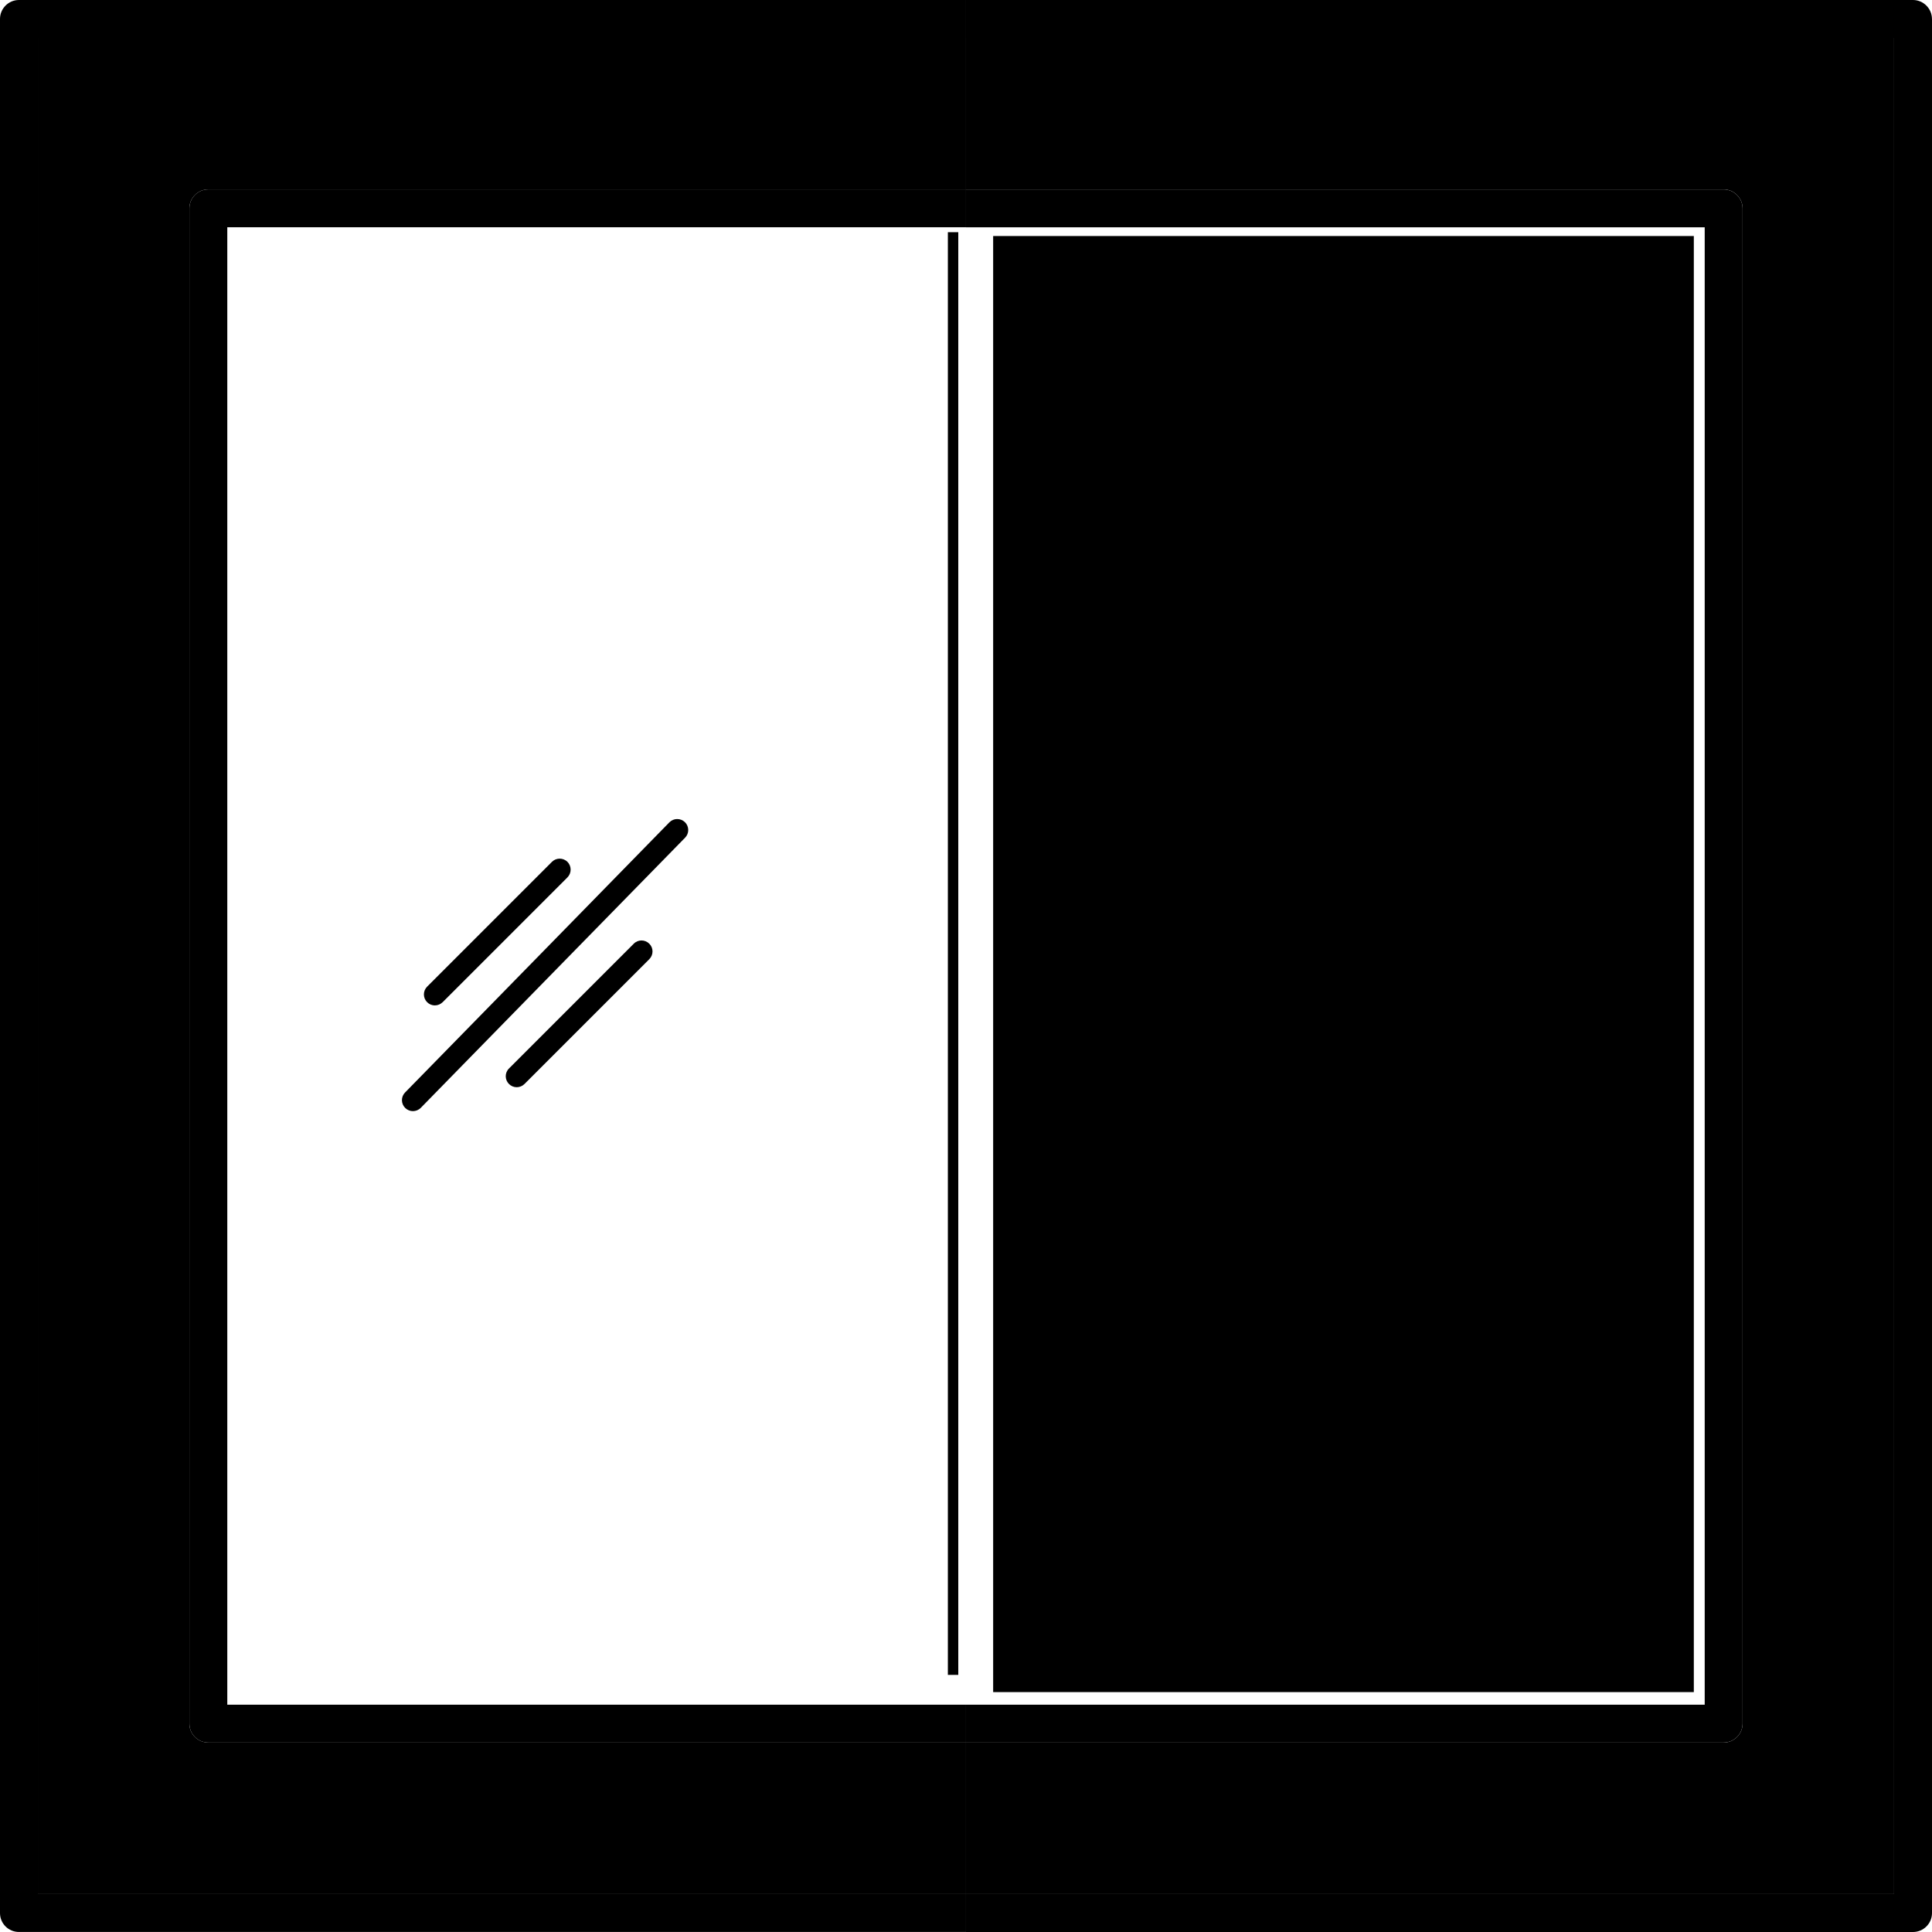
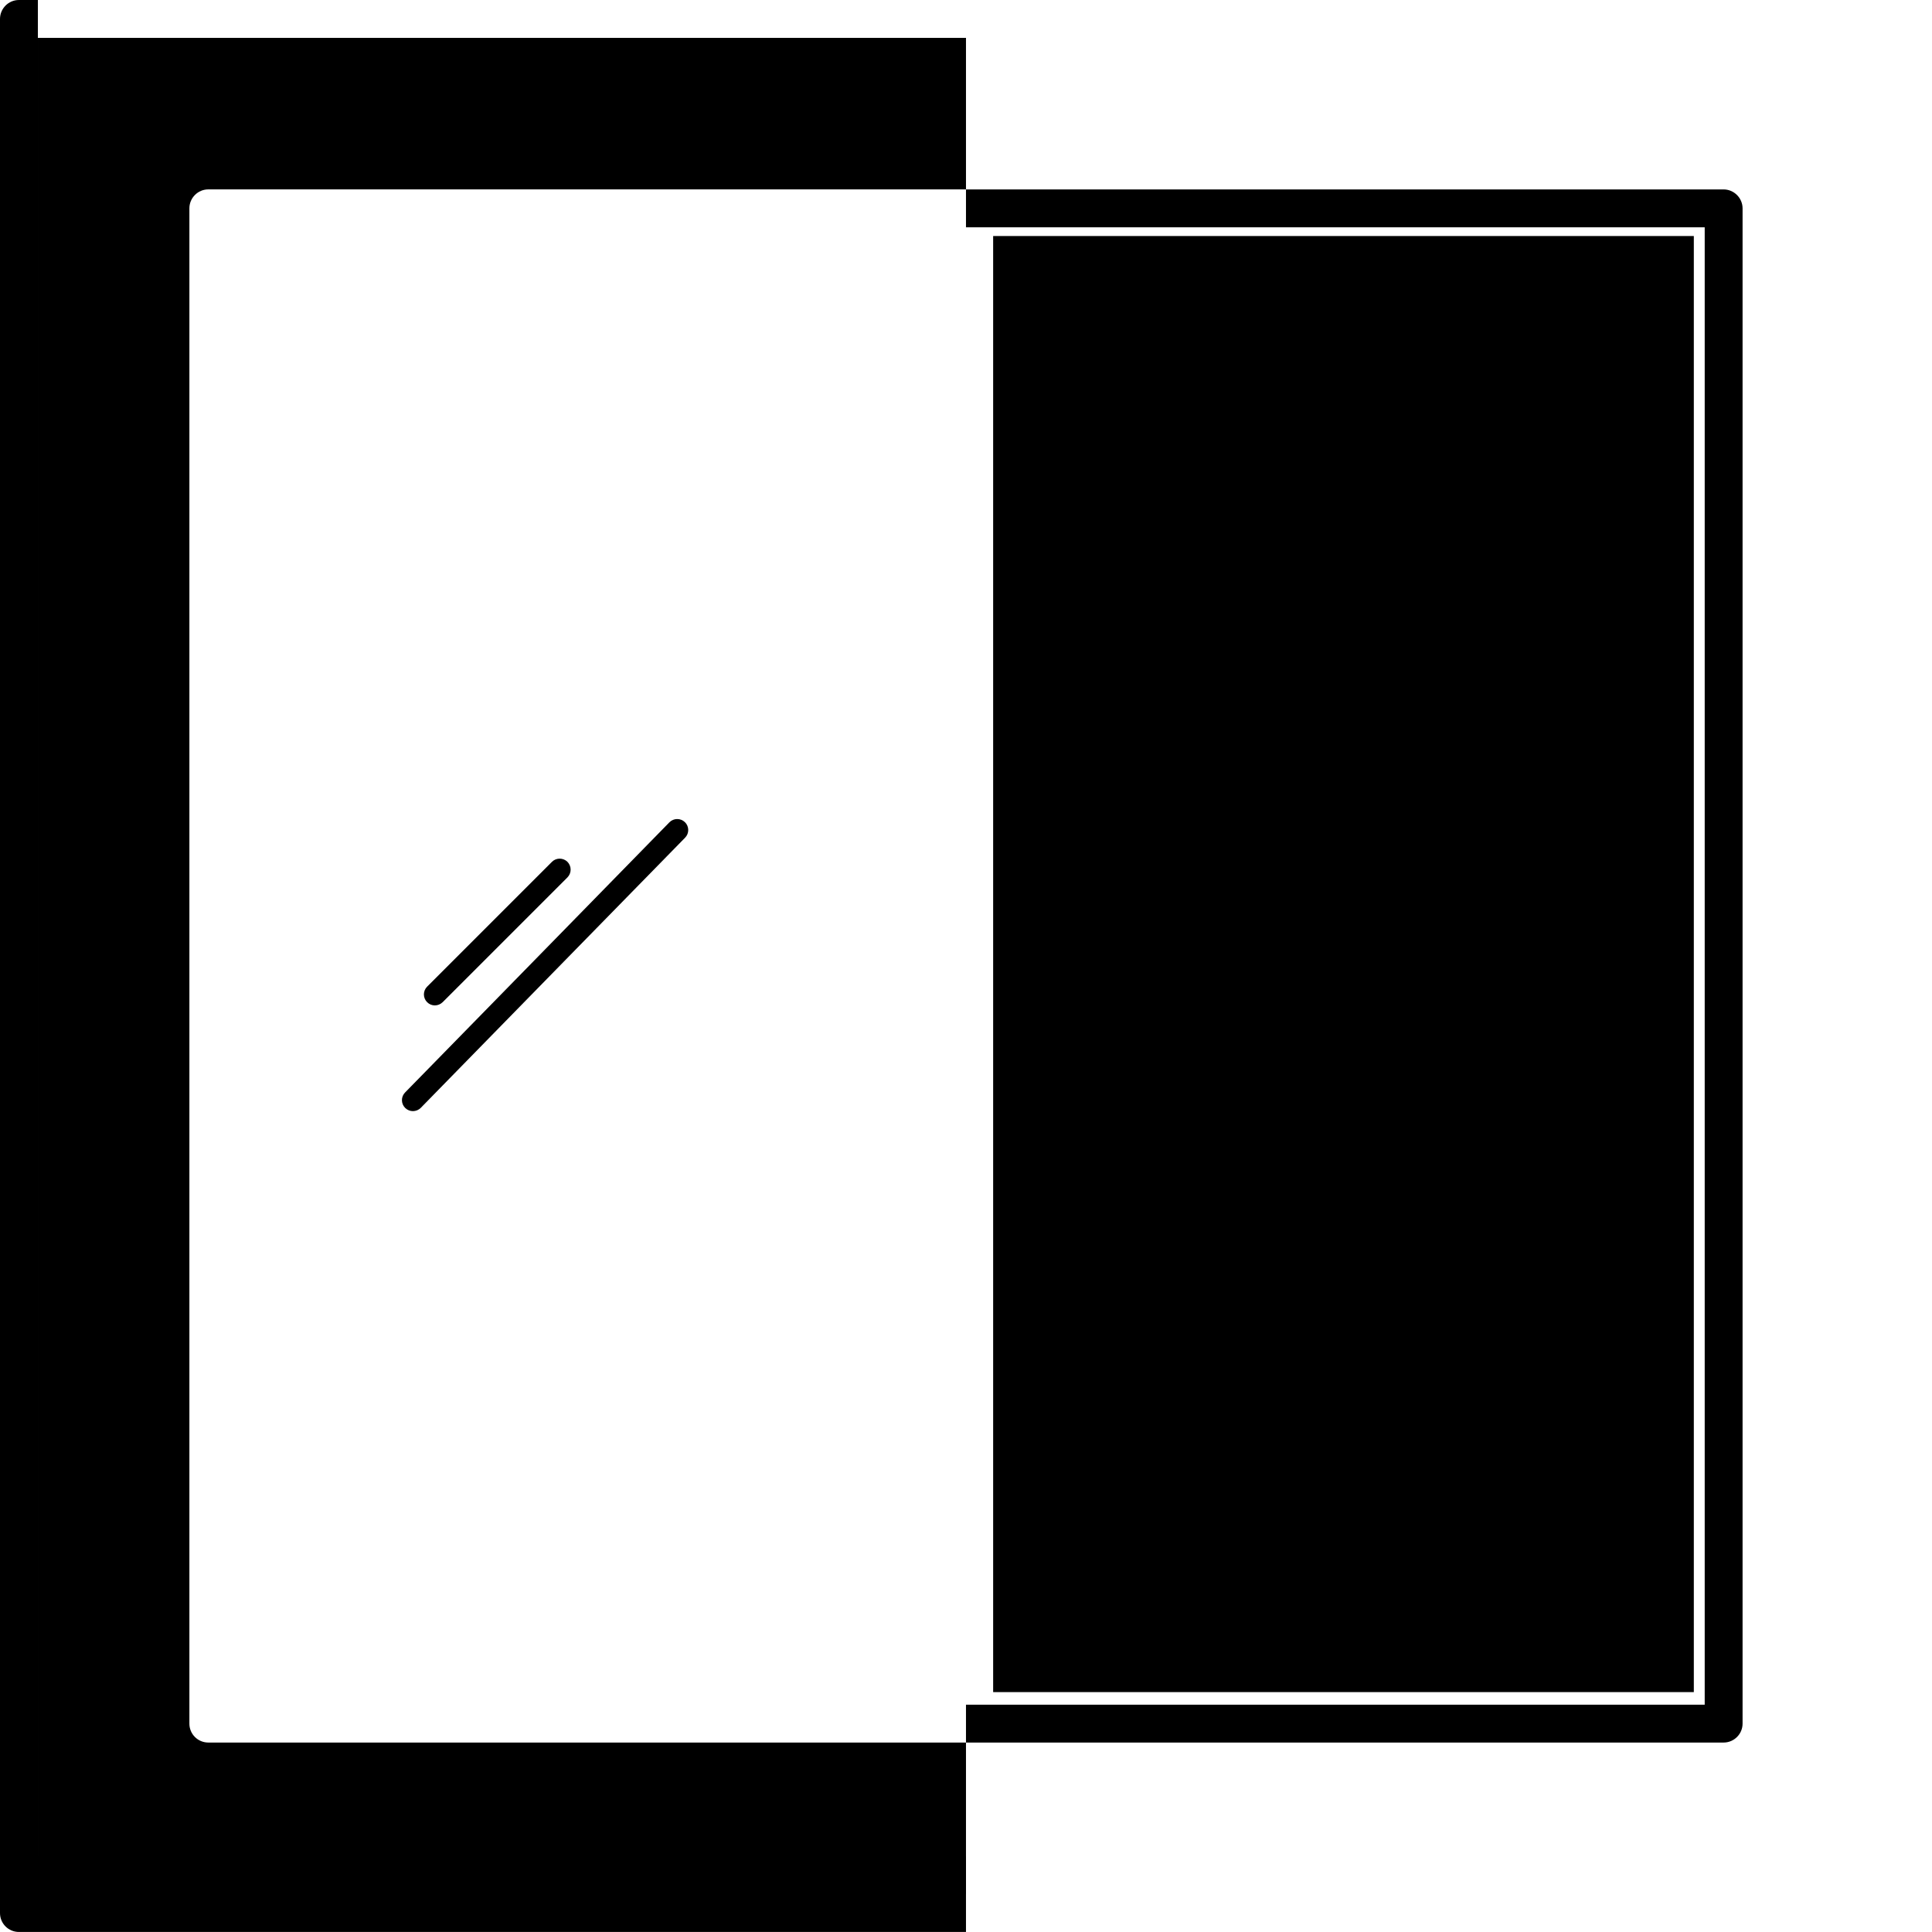
<svg xmlns="http://www.w3.org/2000/svg" height="53.975mm" id="svg9164" version="1.1" viewBox="0 0 53.975 53.975" width="53.975mm">
  <g id="layer1" transform="translate(-65.995,-63.638)">
-     <path class="fill-2" d="m 119.97,64.167 v 52.917 c 0,0.293 -0.24,0.529 -0.529,0.529 H 92.982 v -1.058 H 118.911 V 64.696 H 92.982 v -1.058 h 26.458 c 0.289,0 0.529,0.24 0.529,0.529" id="path1040-42" style="stroke-width:0.035;fill-opacity:1;fill-rule:nonzero;stroke:none" />
-     <path class="fill-1" d="M 118.911,64.696 V 116.554 H 92.982 v -4.233 h 21.167 c 0.289,0 0.529,-0.236 0.529,-0.529 V 69.458 c 0,-0.289 -0.24,-0.529 -0.529,-0.529 H 92.982 v -4.233 h 25.929" id="path1042-95" style="stroke-width:0.035;fill-opacity:1;fill-rule:nonzero;stroke:none" />
    <path class="fill-2" d="m 114.678,69.458 v 42.333 c 0,0.293 -0.24,0.529 -0.529,0.529 H 92.982 v -1.058 H 113.62 V 69.988 H 92.982 v -1.058 h 21.167 c 0.289,0 0.529,0.24 0.529,0.529" id="path1044-5" style="stroke-width:0.035;fill-opacity:1;fill-rule:nonzero;stroke:none" />
-     <path class="fill-2" d="m 92.982,116.554 v 1.058 h -26.458 c -0.293,0 -0.529,-0.236 -0.529,-0.529 V 64.167 c 0,-0.289 0.236,-0.529 0.529,-0.529 h 26.458 v 1.058 h -25.929 v 51.858 h 25.929" id="path1054-2" style="stroke-width:0.035;fill-opacity:1;fill-rule:nonzero;stroke:none" />
+     <path class="fill-2" d="m 92.982,116.554 v 1.058 h -26.458 c -0.293,0 -0.529,-0.236 -0.529,-0.529 V 64.167 c 0,-0.289 0.236,-0.529 0.529,-0.529 h 26.458 h -25.929 v 51.858 h 25.929" id="path1054-2" style="stroke-width:0.035;fill-opacity:1;fill-rule:nonzero;stroke:none" />
    <path class="fill-1" d="m 92.982,112.321 v 4.233 H 67.053 V 64.696 h 25.929 v 4.233 h -21.167 c -0.293,0 -0.529,0.24 -0.529,0.529 v 42.333 c 0,0.293 0.236,0.529 0.529,0.529 h 21.167" id="path1056-5" style="stroke-width:0.035;fill-opacity:1;fill-rule:nonzero;stroke:none" />
-     <path class="fill-2" d="m 92.982,111.262 v 1.058 h -21.167 c -0.293,0 -0.529,-0.236 -0.529,-0.529 V 69.458 c 0,-0.289 0.236,-0.529 0.529,-0.529 h 21.167 v 1.058 h -20.637 v 41.275 h 20.637" id="path1058-9" style="stroke-width:0.035;fill-opacity:1;fill-rule:nonzero;stroke:none" />
-     <path class="fill-2 stroke-2" d="M 92.476,70.125 H 92.767 V 110.43 H 92.476 Z" id="rect7939" style="stroke-opacity:1;stroke-dasharray:none;stroke-width:1.845;fill-opacity:1;stroke-miterlimit:4" />
    <path class="fill-4" d="M 93.741,70.232 H 113.316 V 110.911 H 93.741 Z" id="rect13060" style="stroke-opacity:1;stroke-dasharray:none;stroke-width:4.471;fill-opacity:1;stroke:none;stroke-miterlimit:4" />
    <g id="g13442" transform="matrix(0.579,0,0,0.579,52.918,1.226)">
      <path class="fill-2" d="m 43.57,156.304 c 0.134,0 0.268,-0.053 0.374,-0.155 l 4.942,-4.942 1.079,-1.079 c 0.205,-0.208 0.205,-0.543 0,-0.751 -0.208,-0.205 -0.543,-0.205 -0.748,0 l -0.332,0.332 -5.69,5.69 c -0.208,0.208 -0.208,0.543 0,0.751 0.102,0.102 0.236,0.155 0.374,0.155" id="path34" style="stroke-width:0.035;fill-opacity:1;fill-rule:nonzero;stroke:none" />
      <path class="fill-2" d="m 55.635,147.464 c -0.212,-0.205 -0.547,-0.201 -0.751,0.007 l -5.997,6.131 -6.756,6.904 c -0.205,0.208 -0.201,0.543 0.007,0.748 0.106,0.102 0.24,0.152 0.37,0.152 0.138,0 0.275,-0.053 0.381,-0.159 l 5.997,-6.131 6.756,-6.904 c 0.205,-0.208 0.201,-0.543 -0.007,-0.748" id="path36" style="stroke-width:0.035;fill-opacity:1;fill-rule:nonzero;stroke:none" />
-       <path class="fill-2" d="m 53.166,153.327 -4.279,4.279 -1.743,1.743 c -0.208,0.205 -0.208,0.54 0,0.748 0.102,0.102 0.236,0.155 0.374,0.155 0.134,0 0.272,-0.053 0.374,-0.155 l 0.995,-0.995 5.027,-5.027 c 0.208,-0.208 0.208,-0.543 0,-0.748 -0.208,-0.208 -0.543,-0.208 -0.748,0" id="path38" style="stroke-width:0.035;fill-opacity:1;fill-rule:nonzero;stroke:none" />
    </g>
  </g>
</svg>